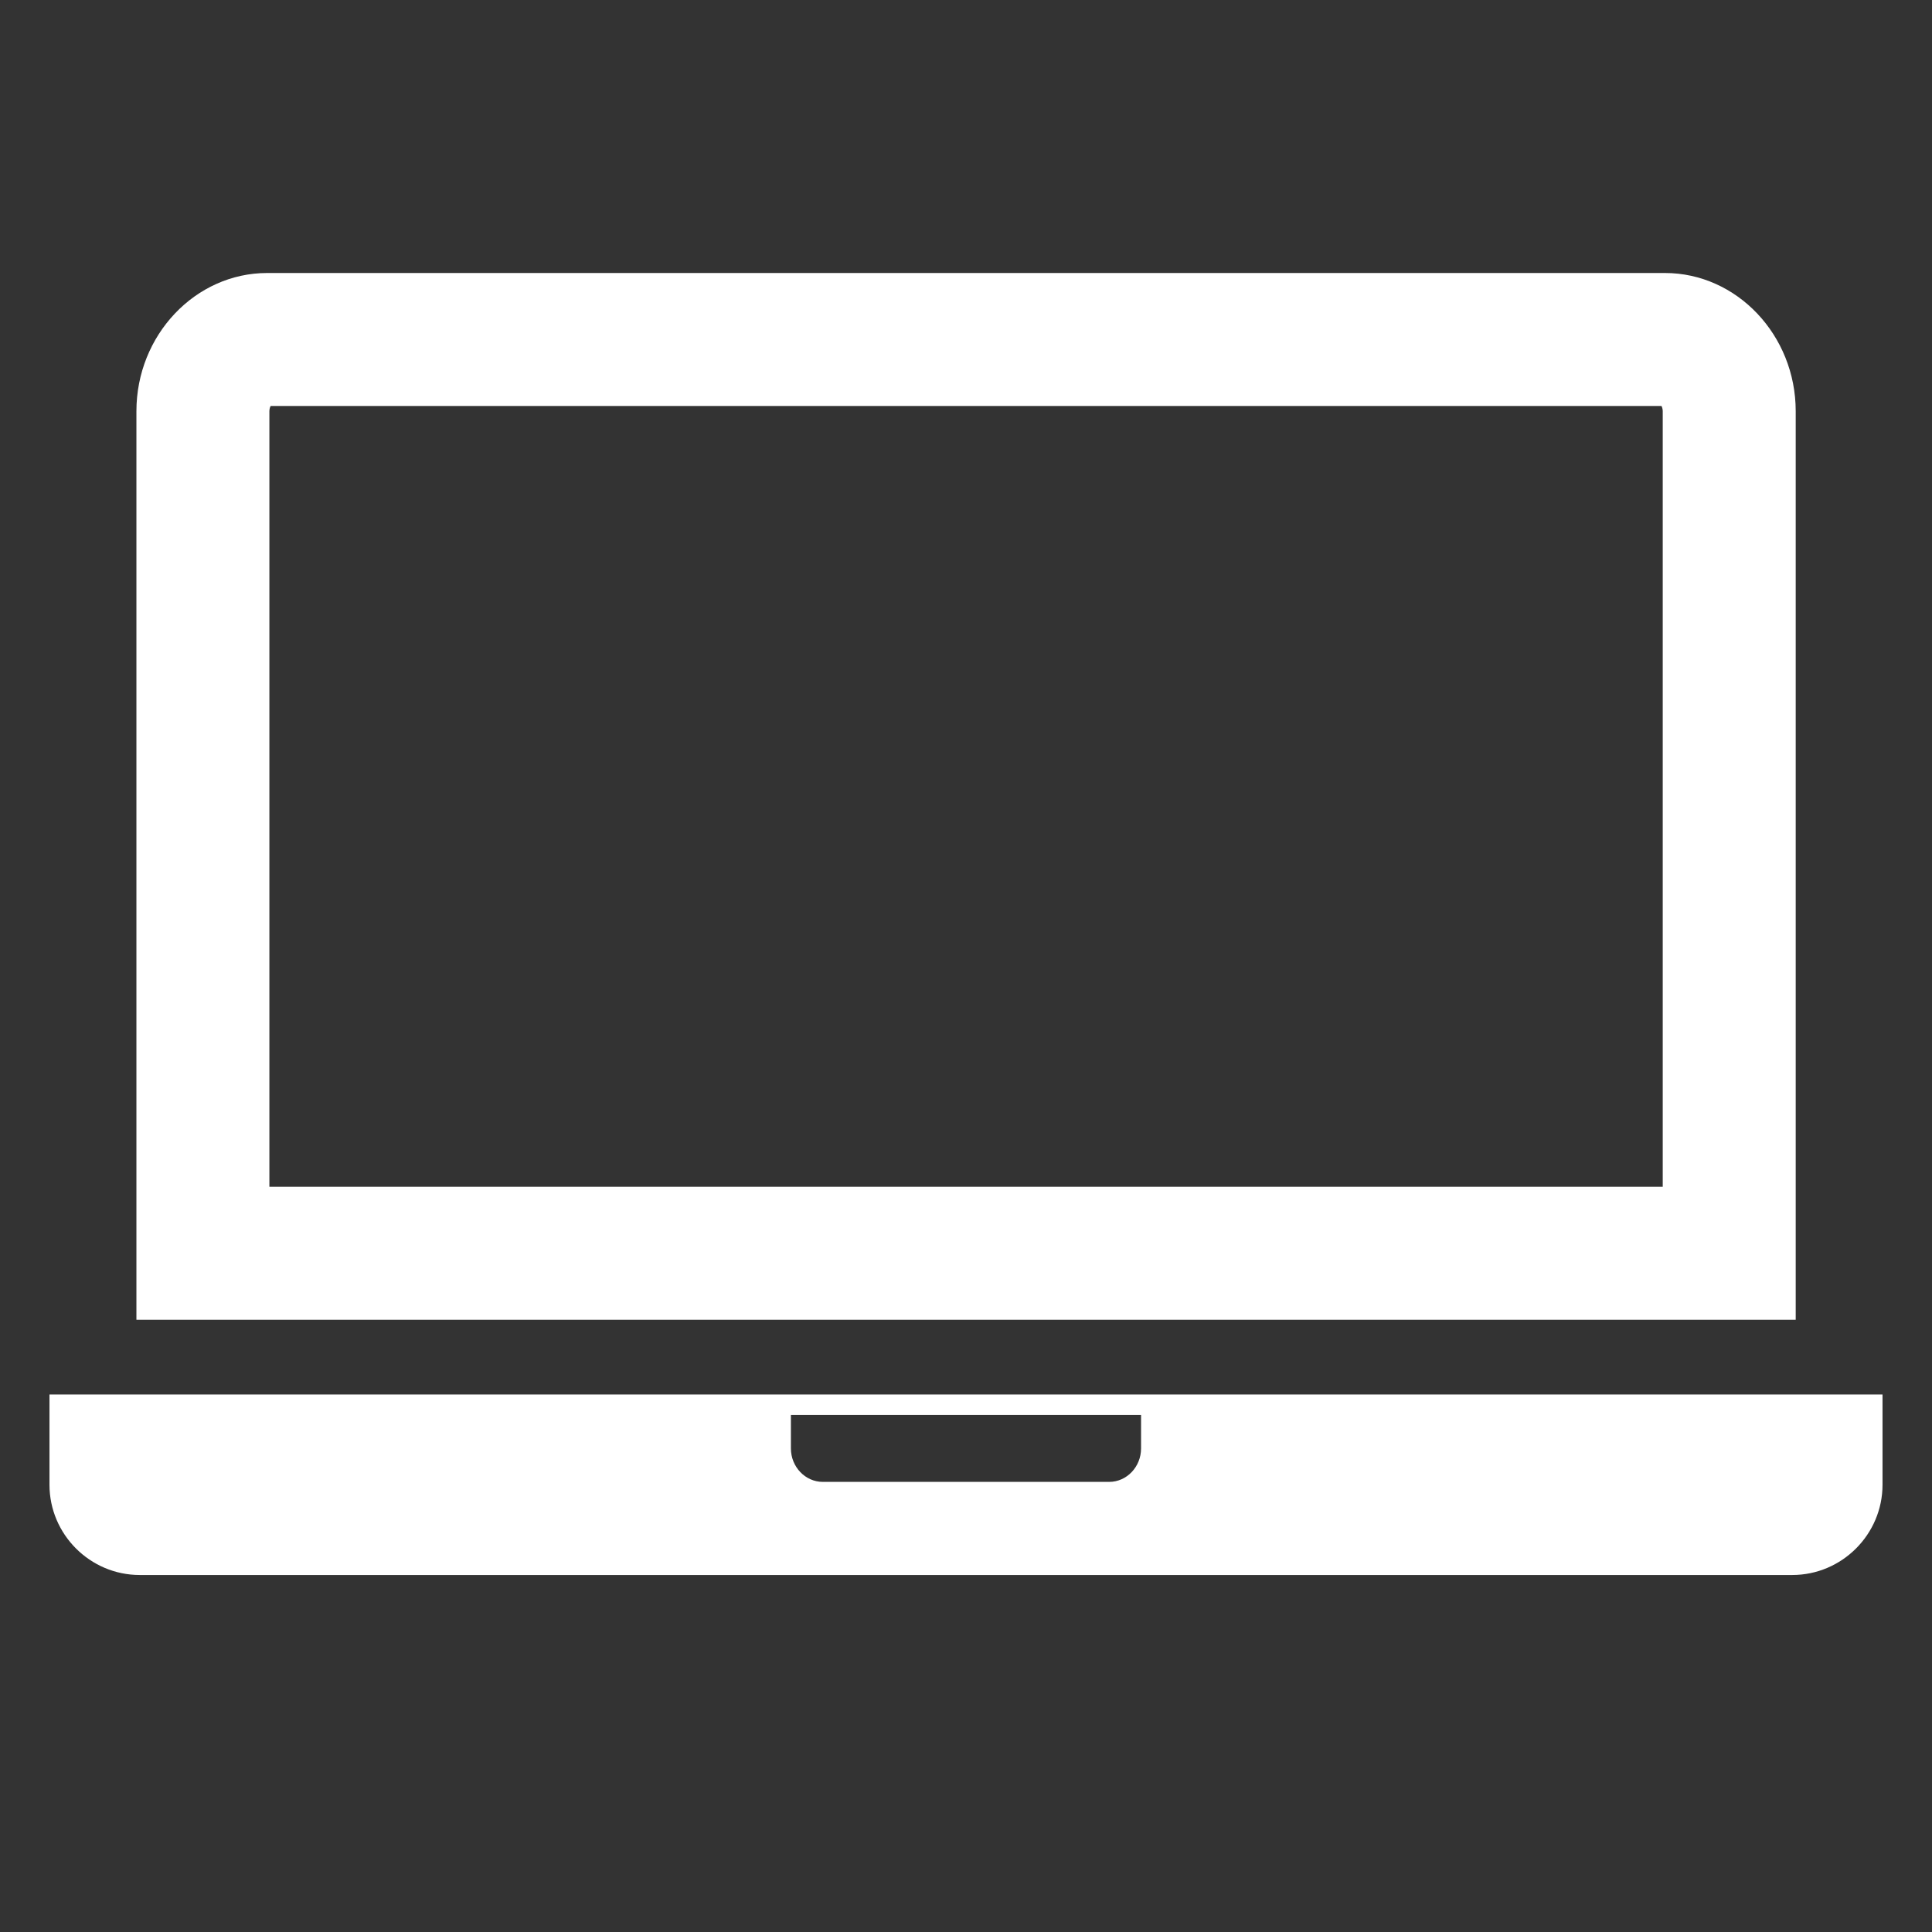
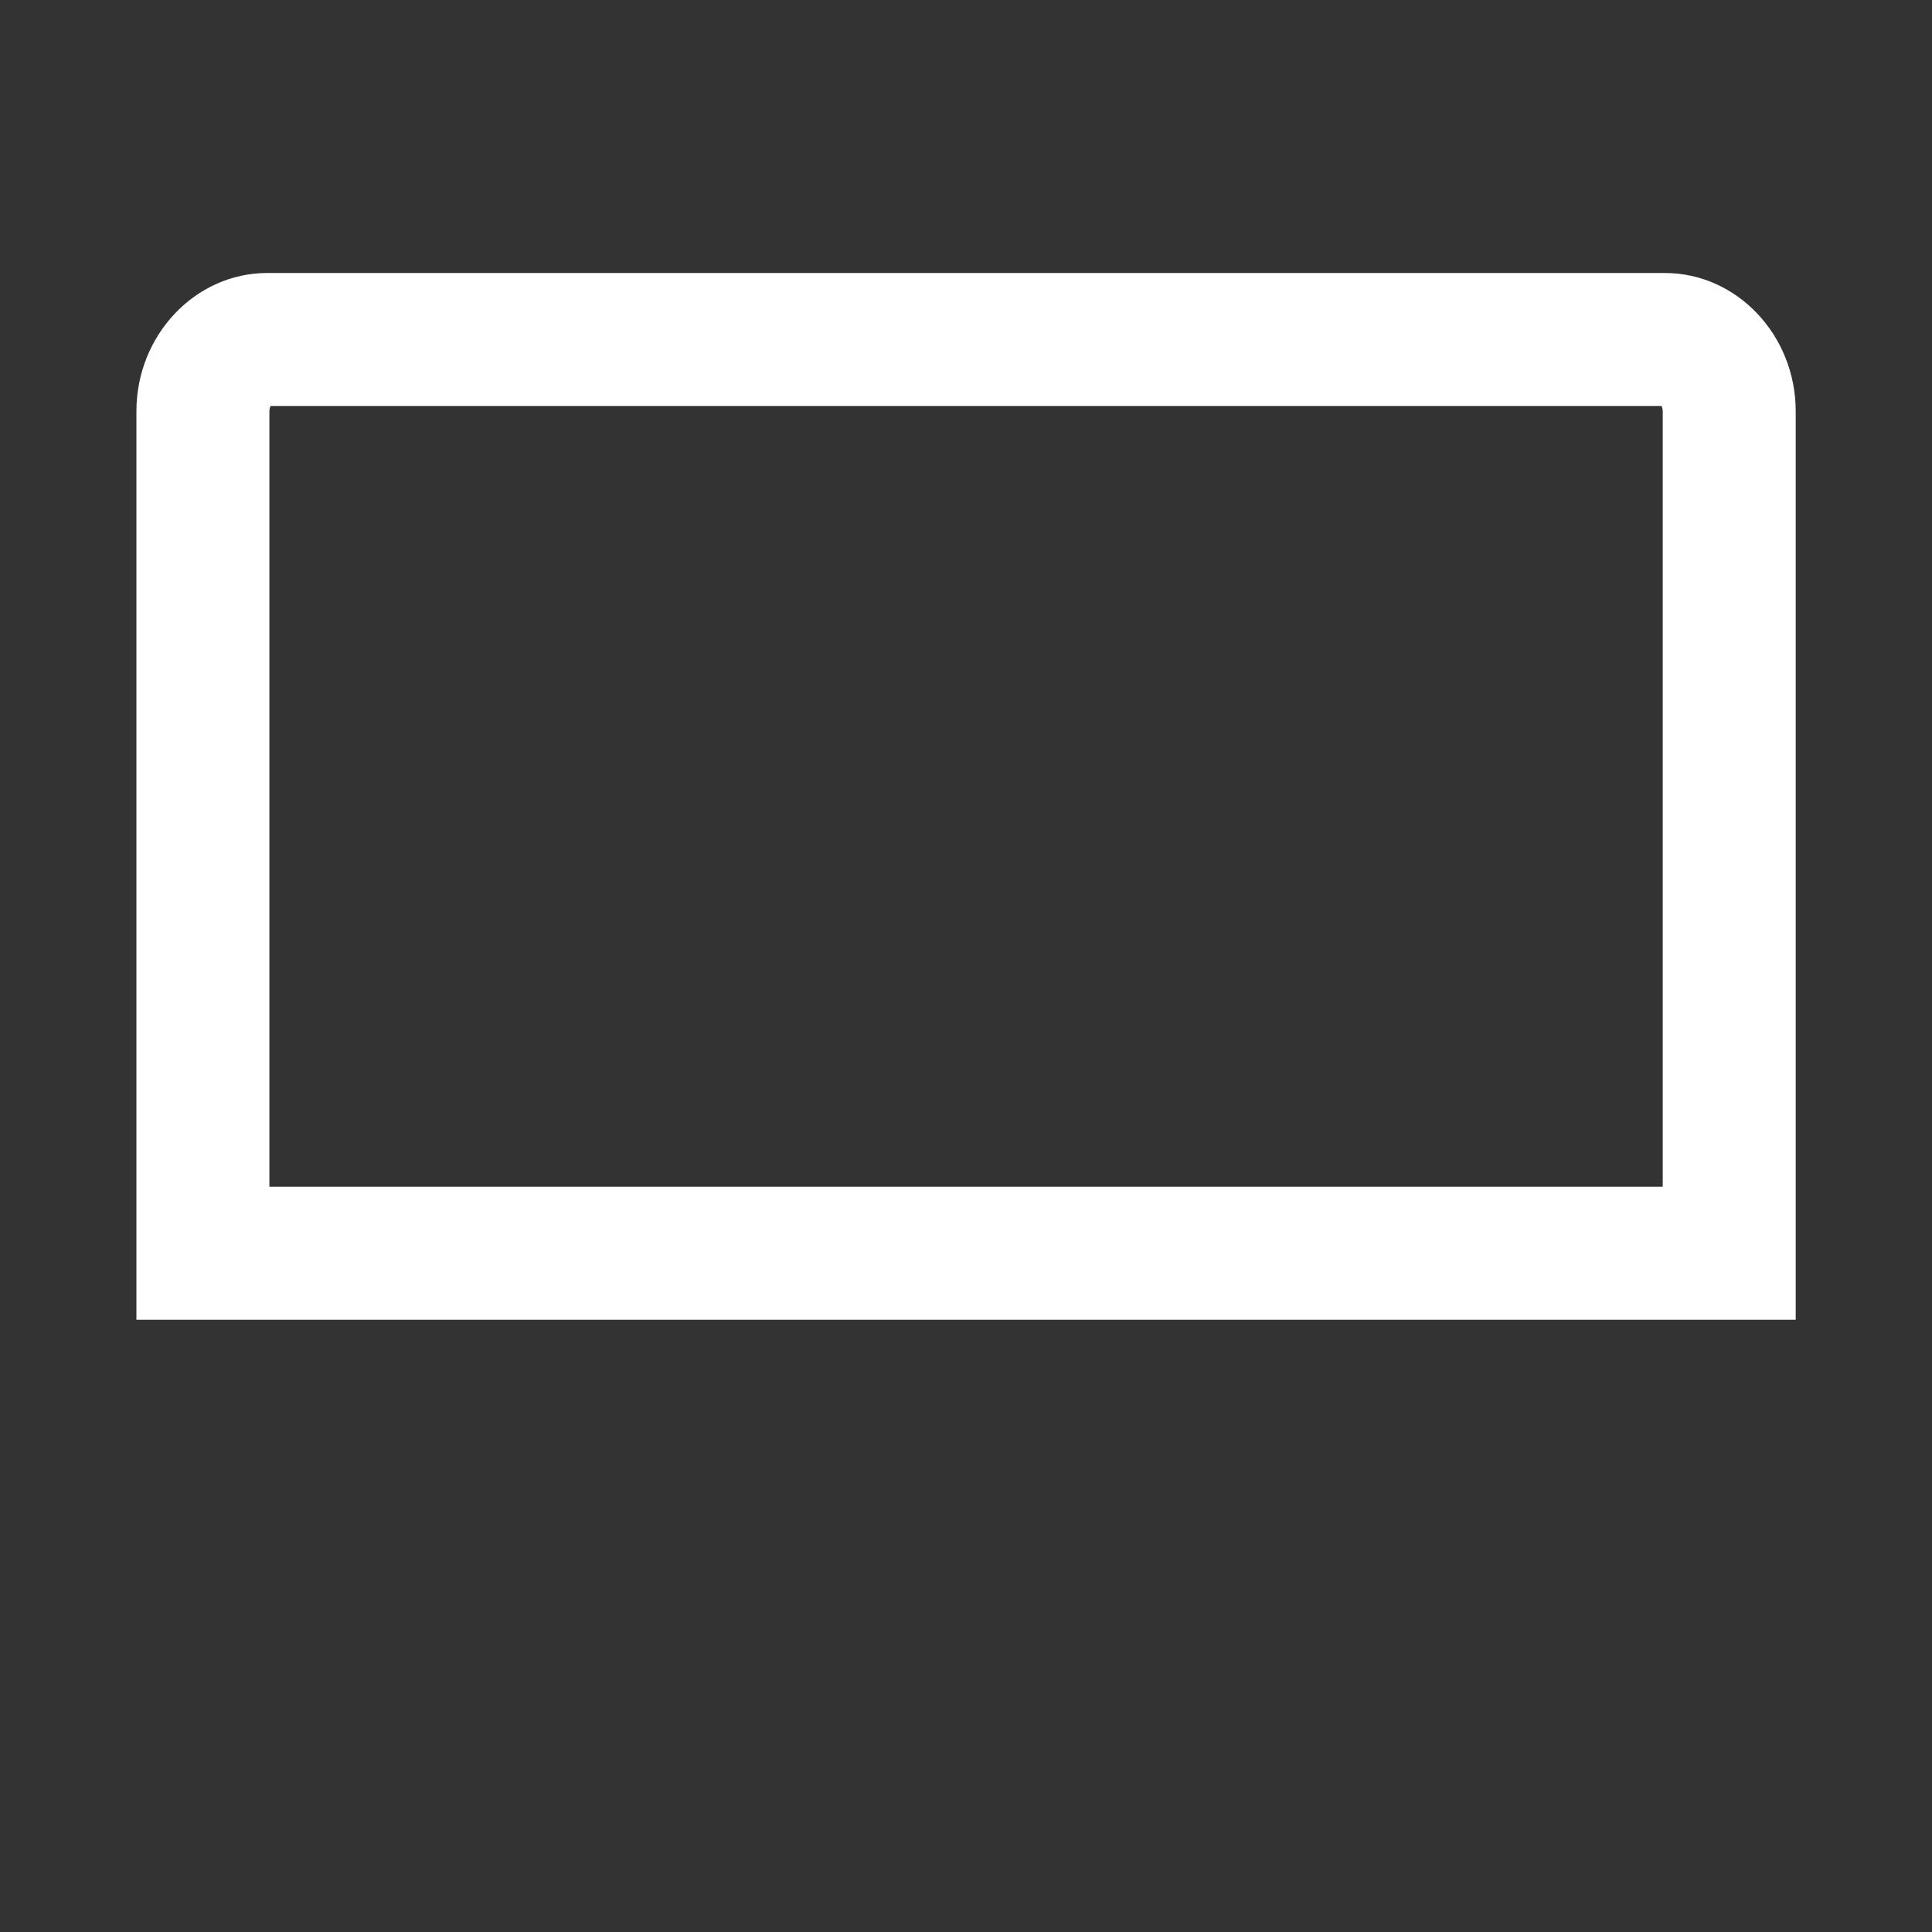
<svg xmlns="http://www.w3.org/2000/svg" width="46" height="46" viewBox="0 0 46 46" fill="none">
  <rect x="0" y="0" width="46" height="46" fill="#333333" stroke="none" />
  <path fill-rule="evenodd" clip-rule="evenodd" d="M42.755 31.422V9.79C42.755 7.981 41.354 6.5 39.641 6.5H6.362C4.649 6.5 3.248 7.981 3.248 9.79V31.422H42.755ZM39.589 28.256V9.79C39.589 9.756 39.58 9.703 39.559 9.666H6.444C6.423 9.703 6.414 9.756 6.414 9.79V28.256H39.589Z" fill="white" />
-   <path fill-rule="evenodd" clip-rule="evenodd" d="M3.327 37.5H42.673C43.855 37.5 44.822 36.533 44.822 35.351V33.202H1.178V35.351C1.178 36.533 2.145 37.5 3.327 37.5ZM27.168 33.689H18.831V34.486C18.831 34.925 19.173 35.283 19.591 35.283H26.409C26.827 35.283 27.168 34.925 27.168 34.486V33.689Z" fill="white" />
</svg>